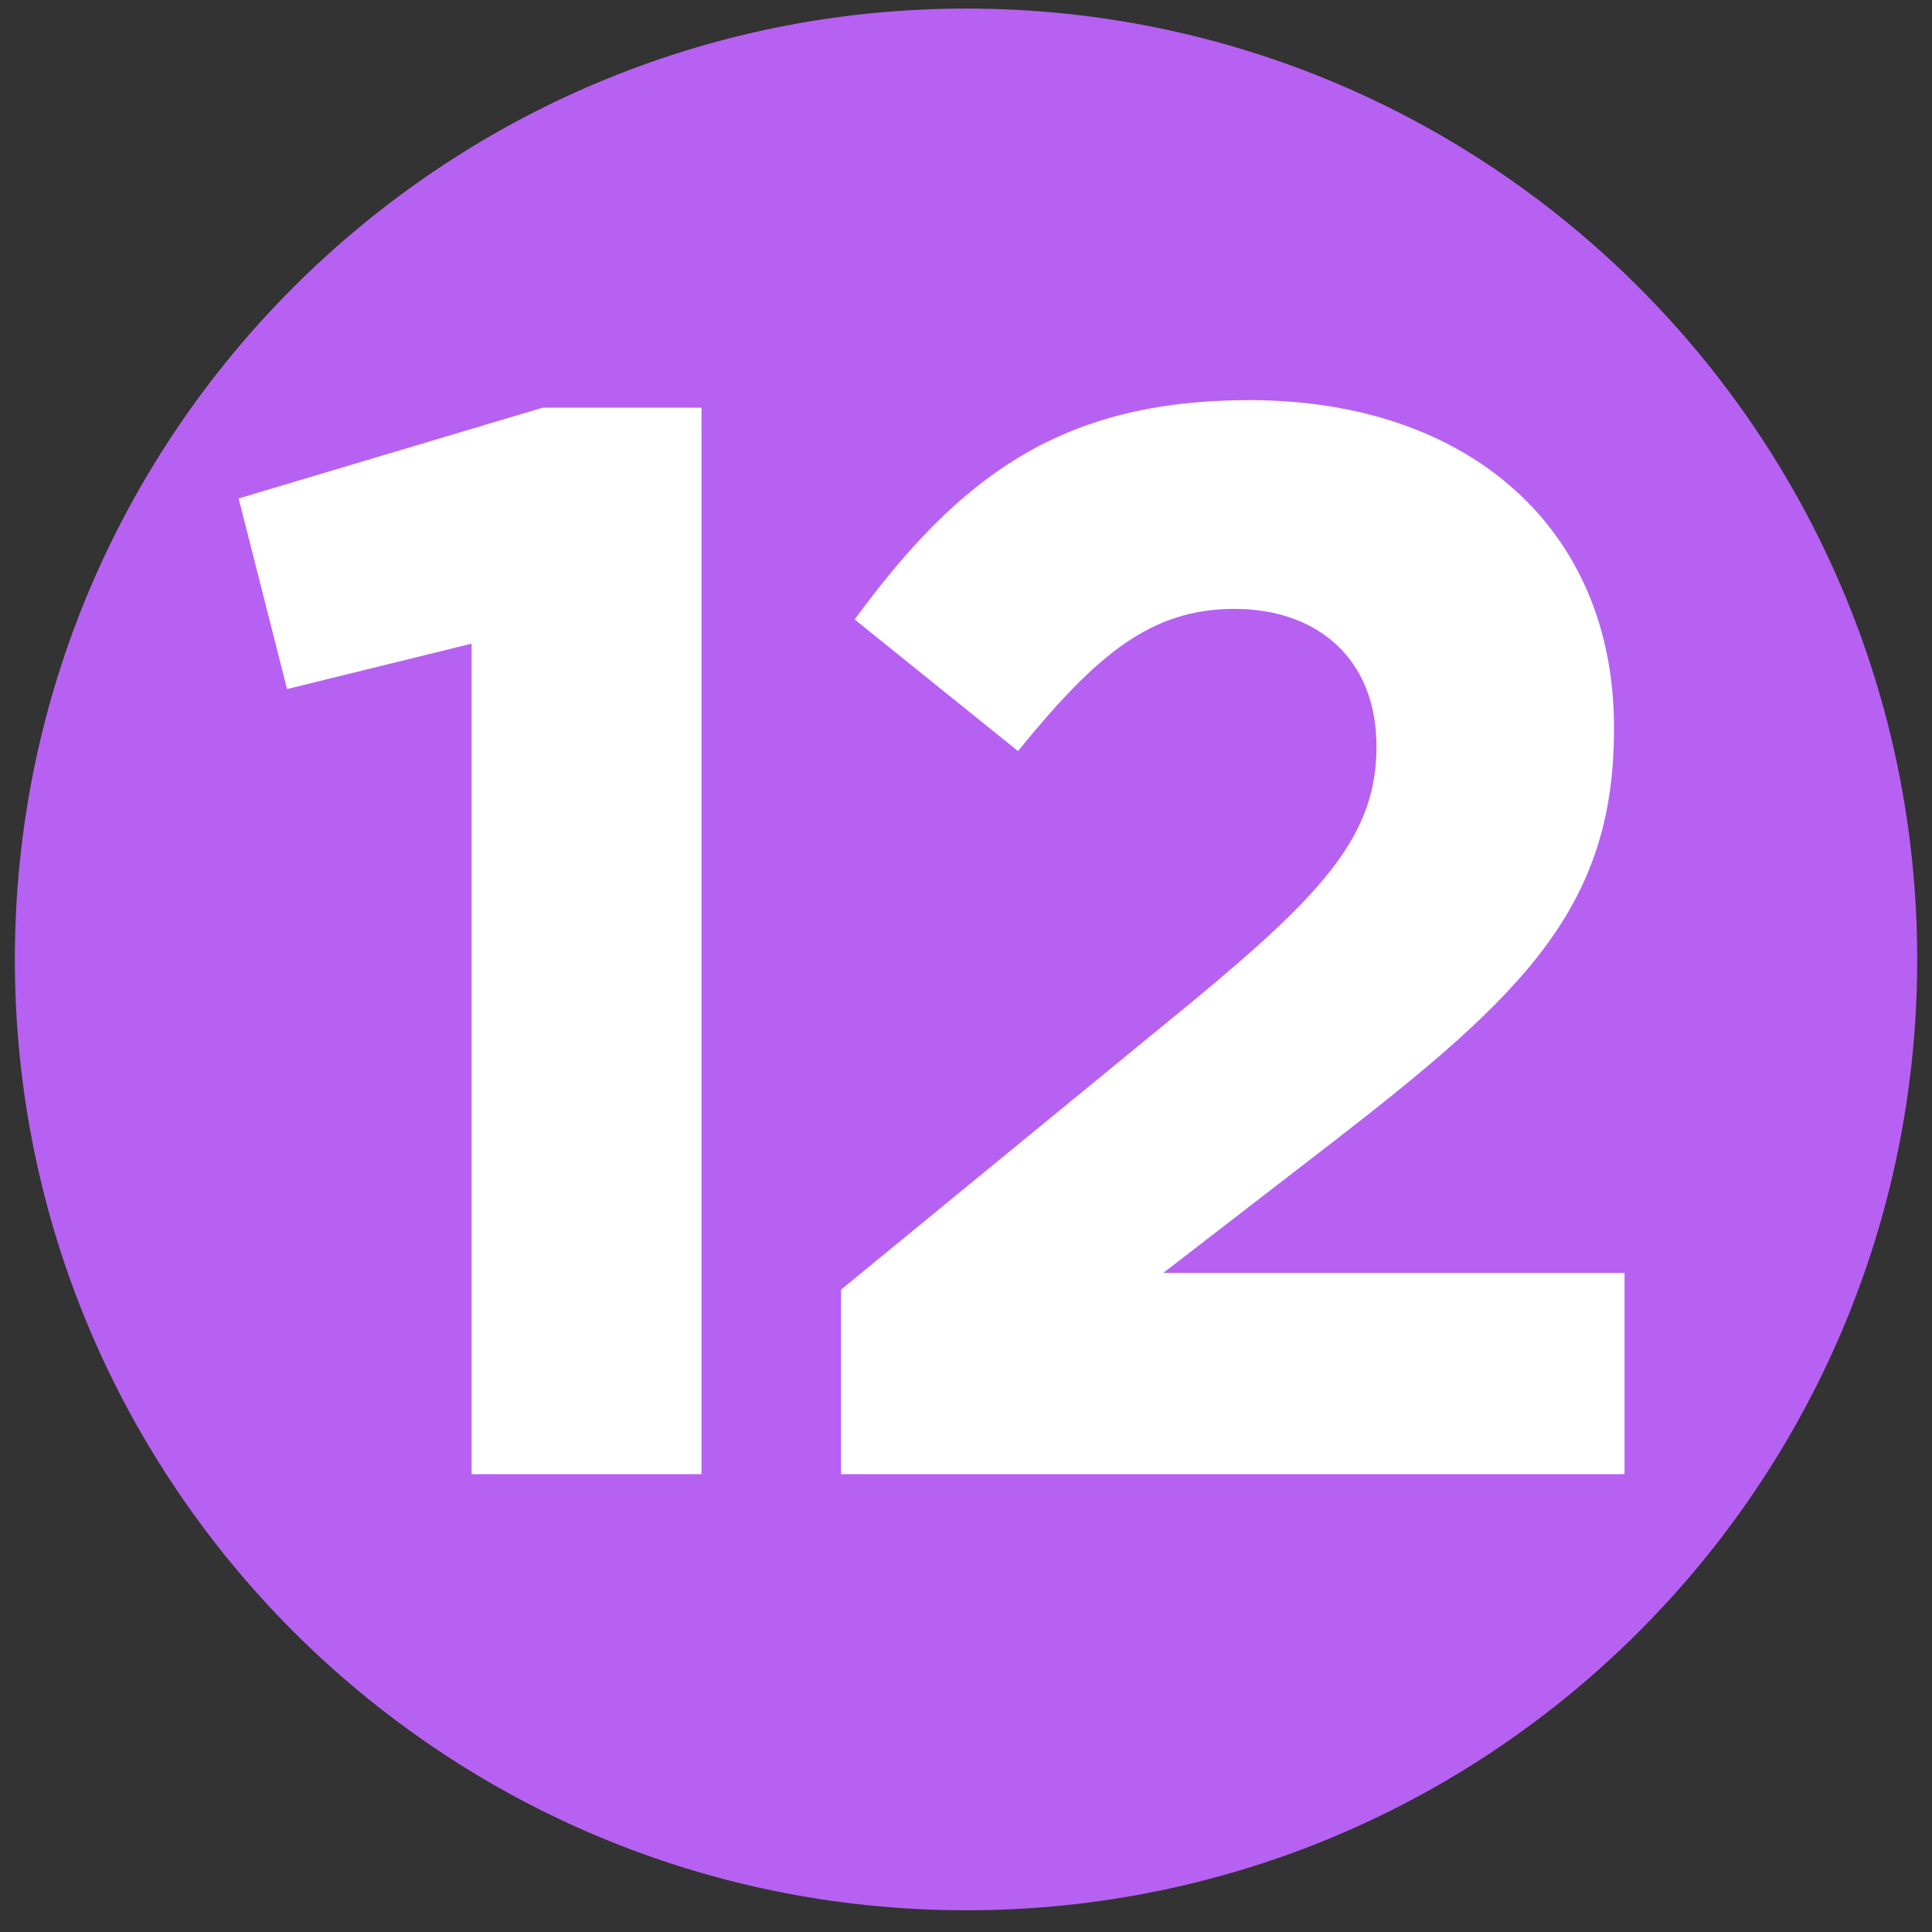
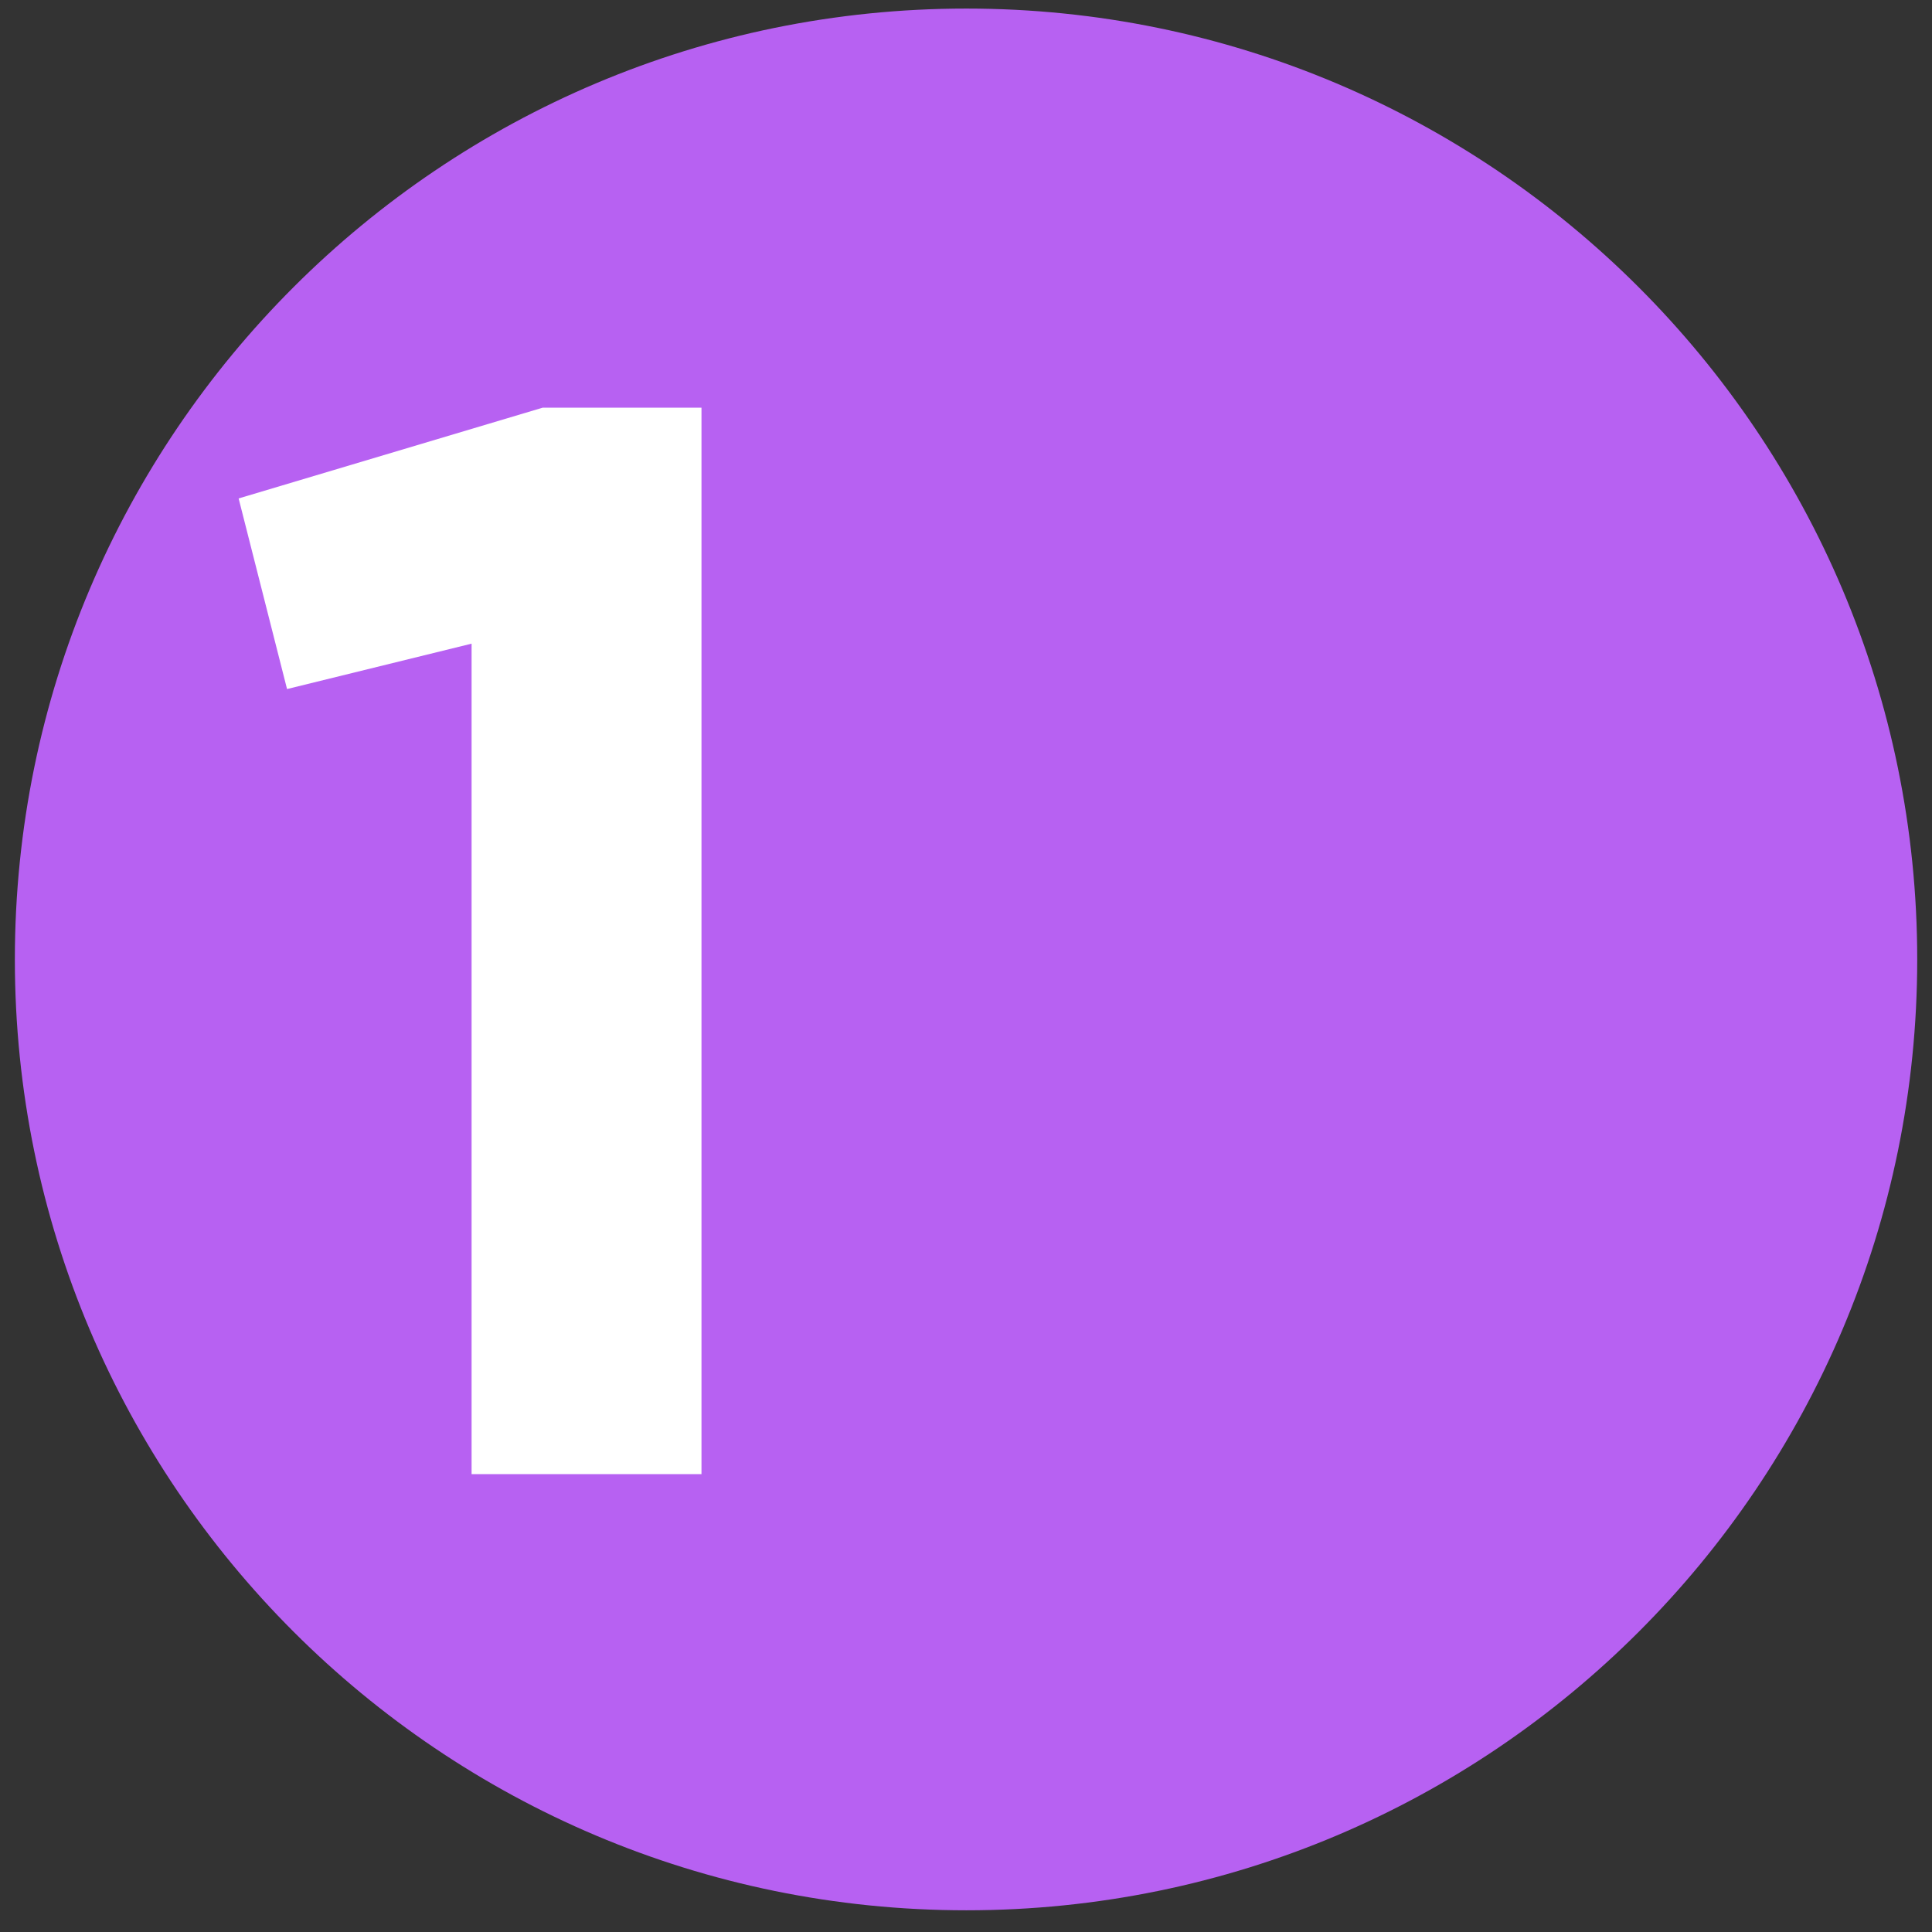
<svg xmlns="http://www.w3.org/2000/svg" xmlns:xlink="http://www.w3.org/1999/xlink" id="Layer_1" version="1.1" viewBox="0 0 975 975">
  <rect x="0" y="0" width="975" height="975" fill="#333333" stroke="none" />
  <defs>
    <style>
      .st0 {
        fill: #b761f2;
      }

      .st1 {
        fill: #fff;
      }
    </style>
    <symbol id="number_circle_3" viewBox="0 0 30.19 30.19">
      <path class="st0" d="M0,15.09c0,8.33,6.76,15.09,15.1,15.09s15.09-6.76,15.09-15.09S23.43,0,15.1,0,0,6.75,0,15.09" />
    </symbol>
  </defs>
  <g id="_x31__2">
    <use width="30.19" height="30.19" transform="translate(7.5 4.32) scale(31.8)" xlink:href="#number_circle_3" />
    <g>
      <path class="st1" d="M237.98,324.83l-93.12,22.9-24.43-96.19,153.43-45.8h80.15v538.21h-116.02v-419.11Z" />
-       <path class="st1" d="M424.45,650.81l177.85-145.81c66.41-54.97,92.36-83.98,92.36-128.25s-29.77-69.47-71.75-69.47-69.46,22.9-109.16,71.76l-82.44-66.42c52.67-71.76,103.81-110.69,199.23-110.69,110.68,0,183.96,64.89,183.96,164.9v1.53c0,89.32-45.8,133.6-140.45,206.88l-87.02,67.18h232.81v101.53h-395.4v-93.14Z" />
    </g>
  </g>
</svg>